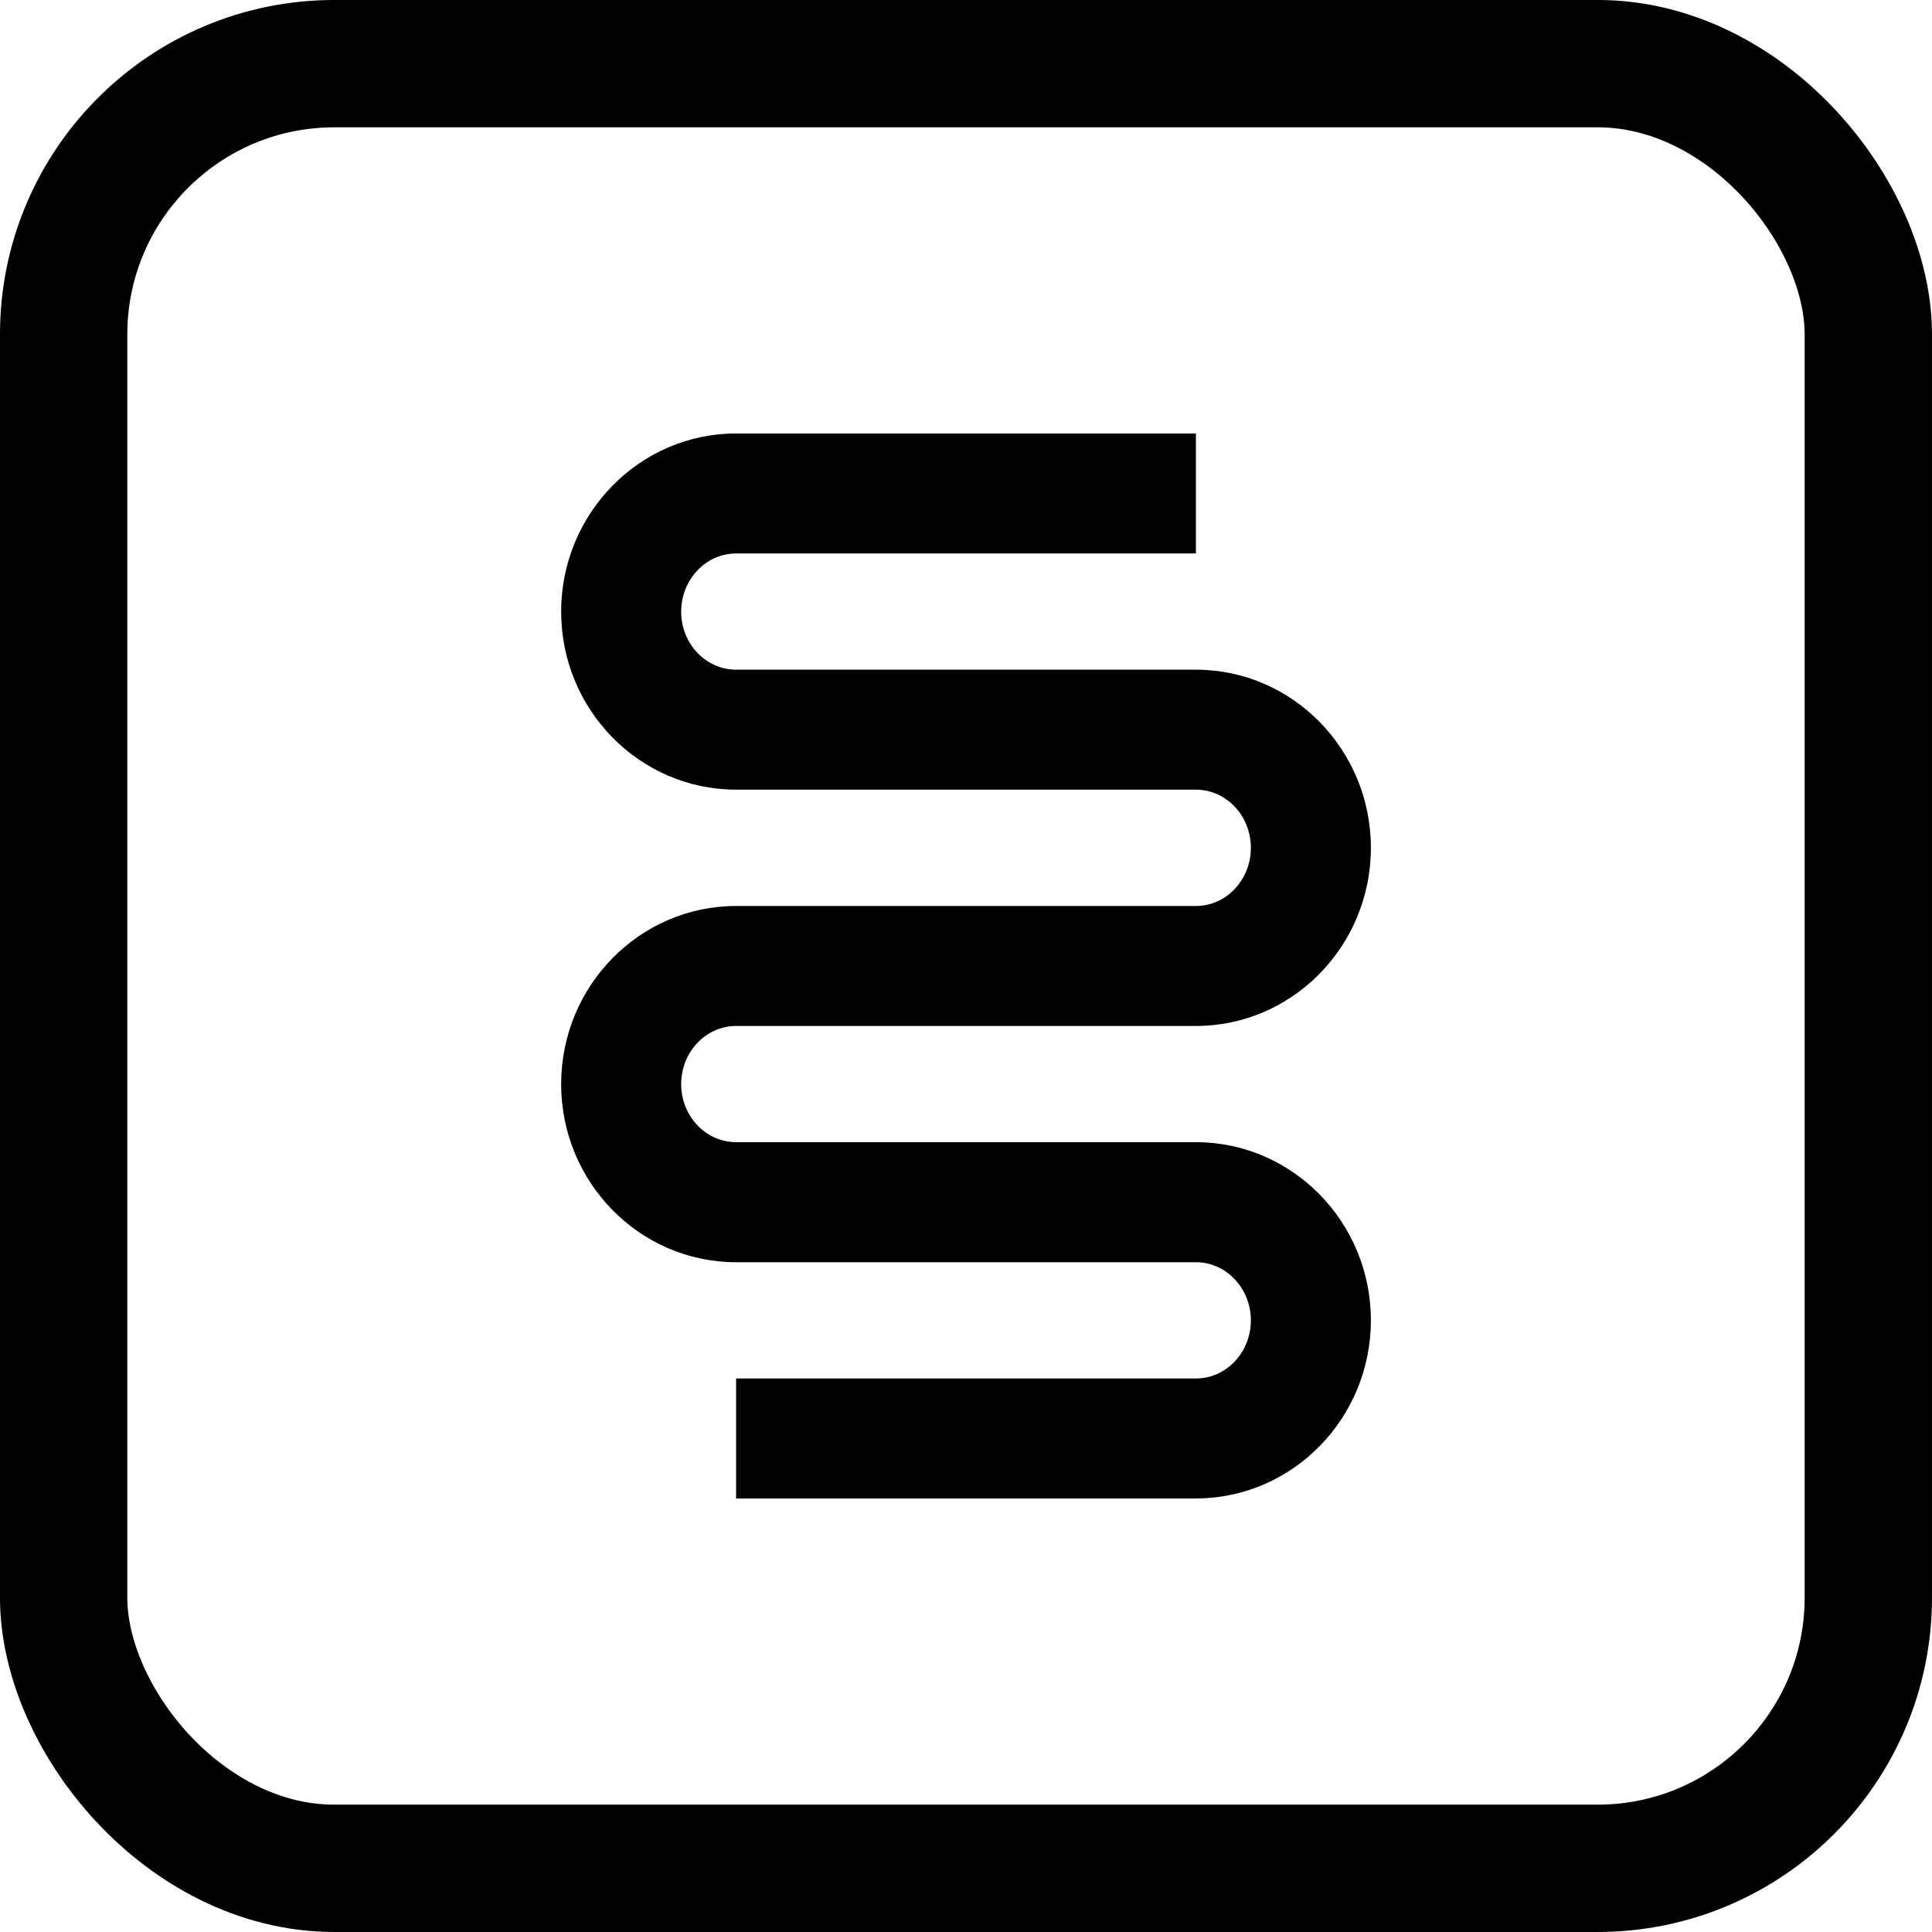
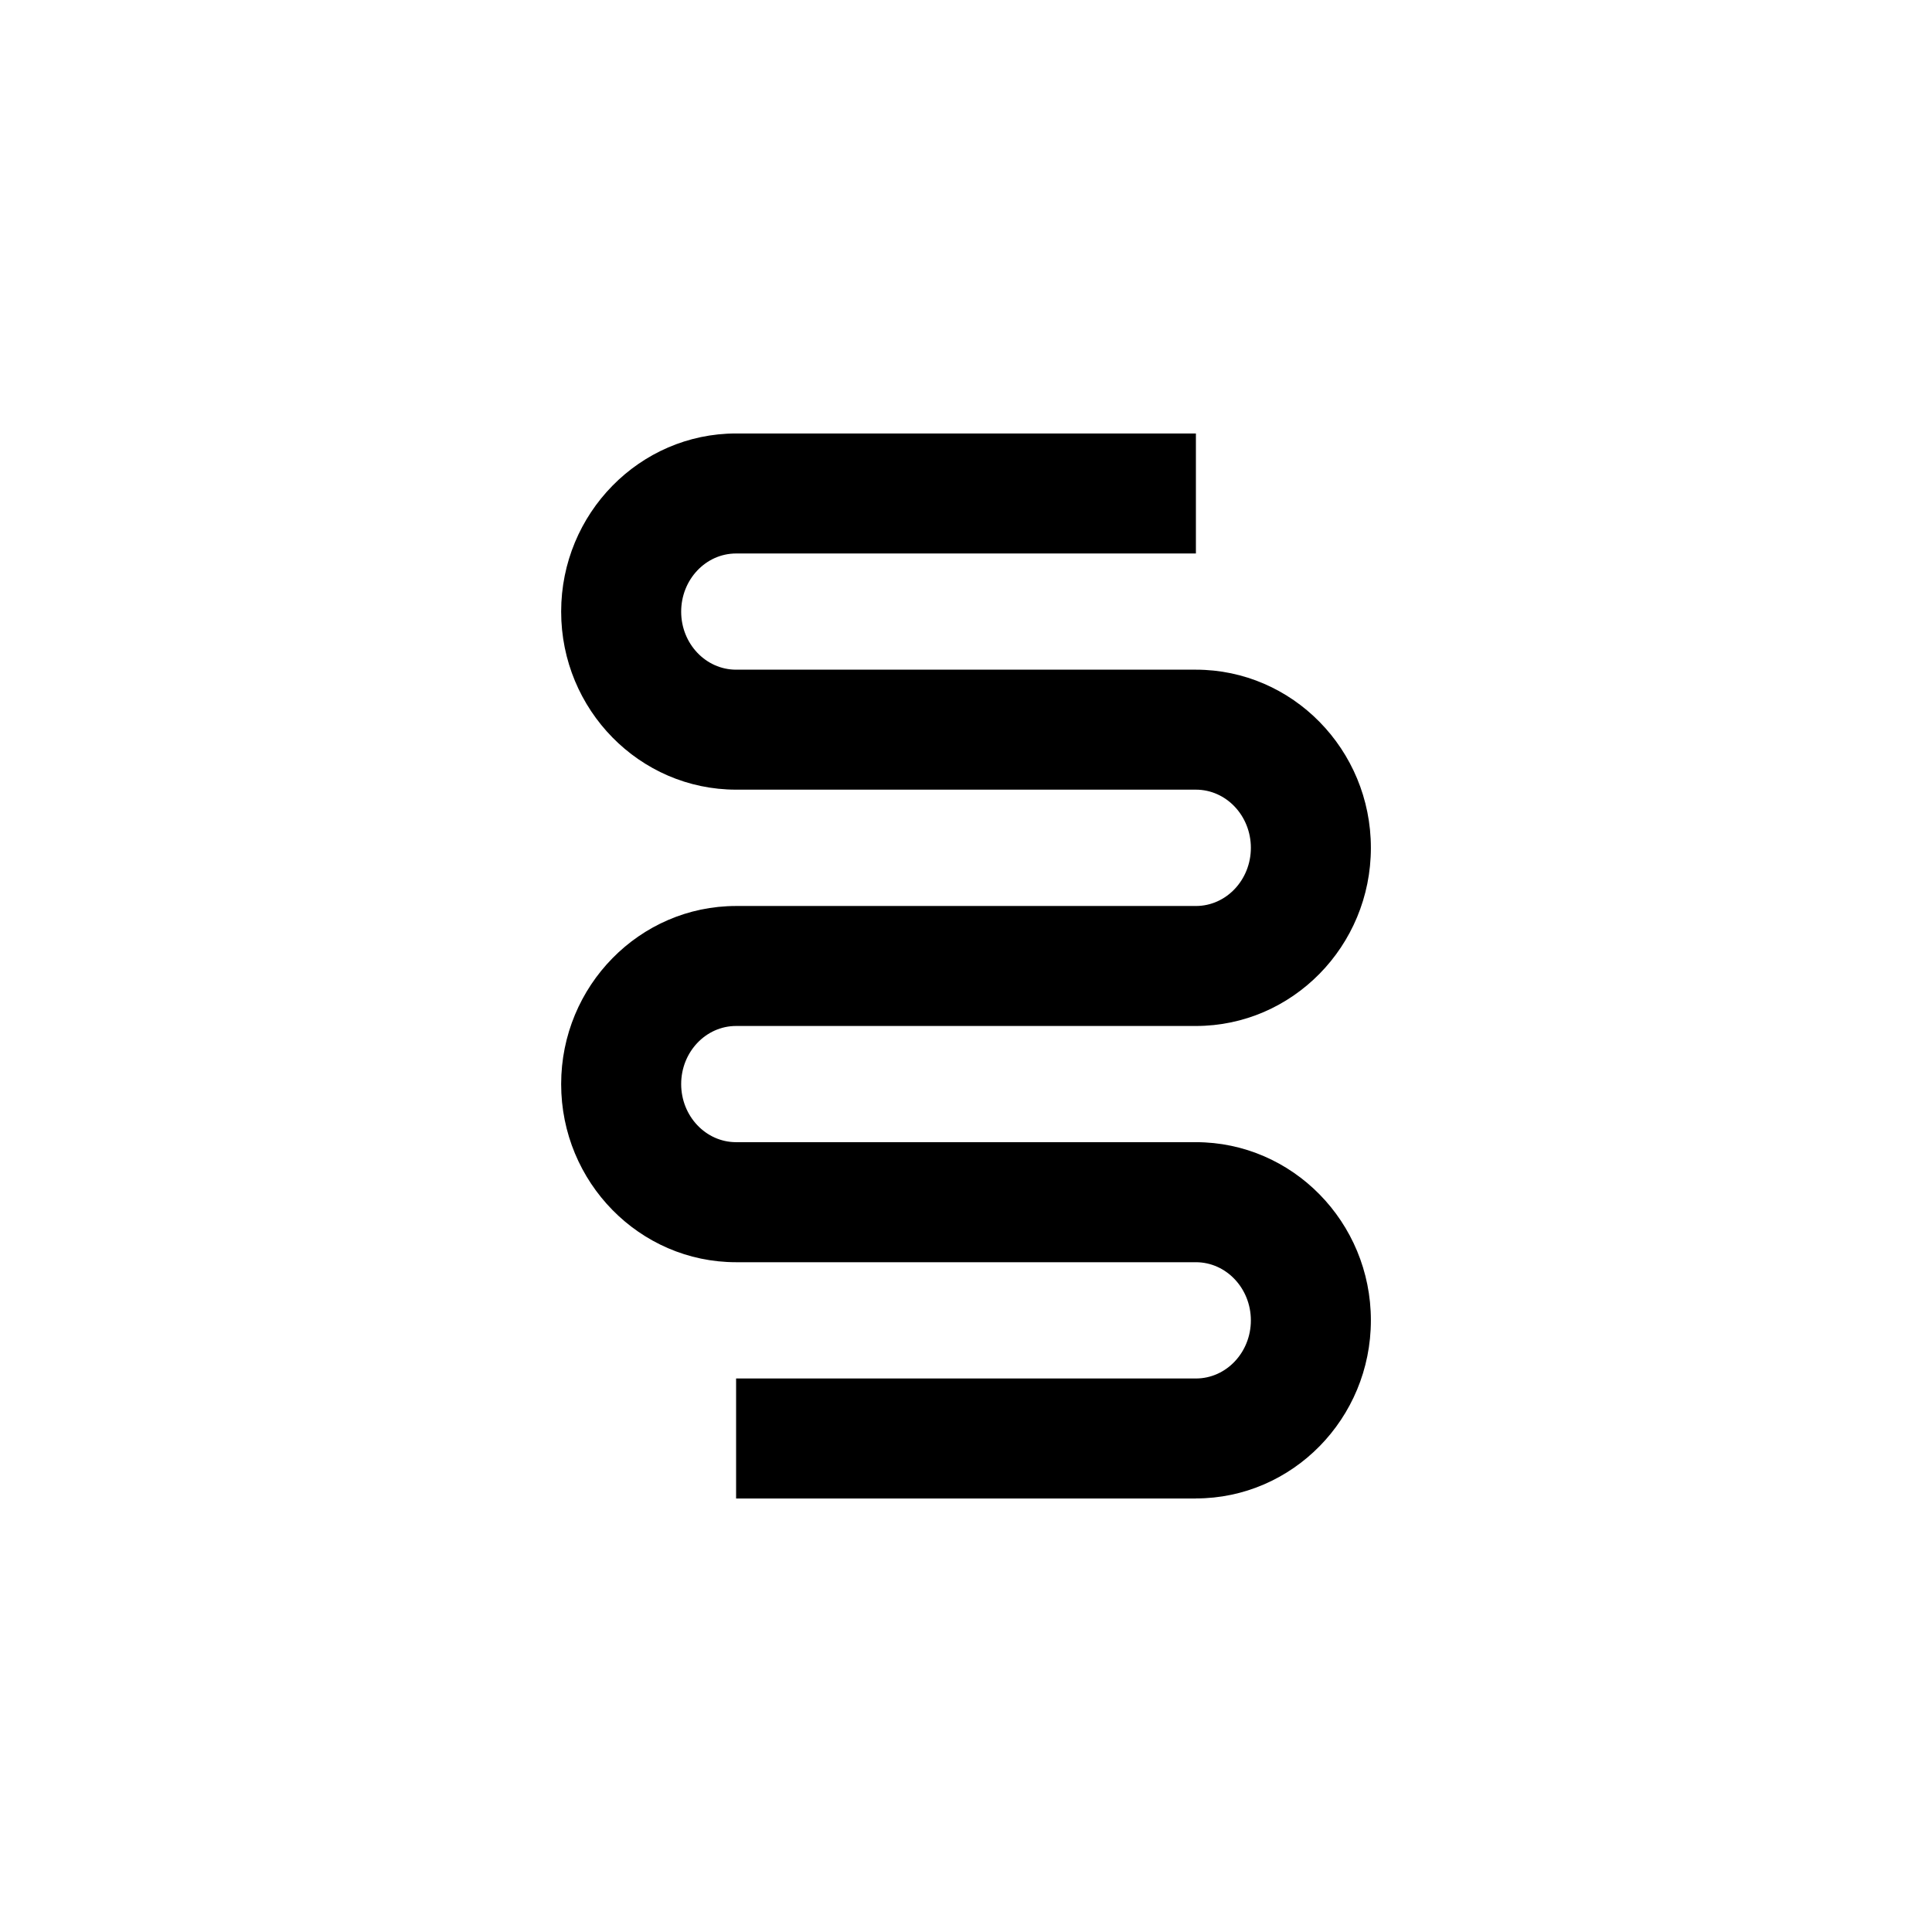
<svg xmlns="http://www.w3.org/2000/svg" id="Heat_Pump" data-name="Heat Pump" viewBox="0 0 536.06 536.06">
  <defs>
    <style>
      .cls-1 {
        fill: none;
        stroke: #000;
        stroke-miterlimit: 10;
        stroke-width: 35.33px;
      }
    </style>
  </defs>
-   <rect class="cls-1" x="17.66" y="17.66" width="500.73" height="500.73" rx="75.11" ry="75.11" />
  <path id="Icomoon" d="m331.82,415.78h-127.58v-33.3h127.58c8.41,0,15.25-7.23,15.25-16.12s-6.84-16.14-15.25-16.14h-127.58c-26.77,0-48.54-22.17-48.54-49.42s21.78-49.42,48.54-49.42h127.58c8.41,0,15.25-7.24,15.25-16.14s-6.84-16.14-15.25-16.14h-127.58c-26.77,0-48.54-22.16-48.54-49.4s21.78-49.43,48.54-49.43h127.58v33.3h-127.58c-8.41,0-15.24,7.24-15.24,16.14s6.84,16.1,15.24,16.1h127.58c26.77,0,48.55,22.18,48.55,49.43s-21.78,49.43-48.55,49.43h-127.58c-8.41,0-15.24,7.23-15.24,16.12s6.84,16.12,15.24,16.12h127.58c26.77,0,48.55,22.18,48.55,49.43s-21.78,49.42-48.55,49.42h0Z" />
</svg>